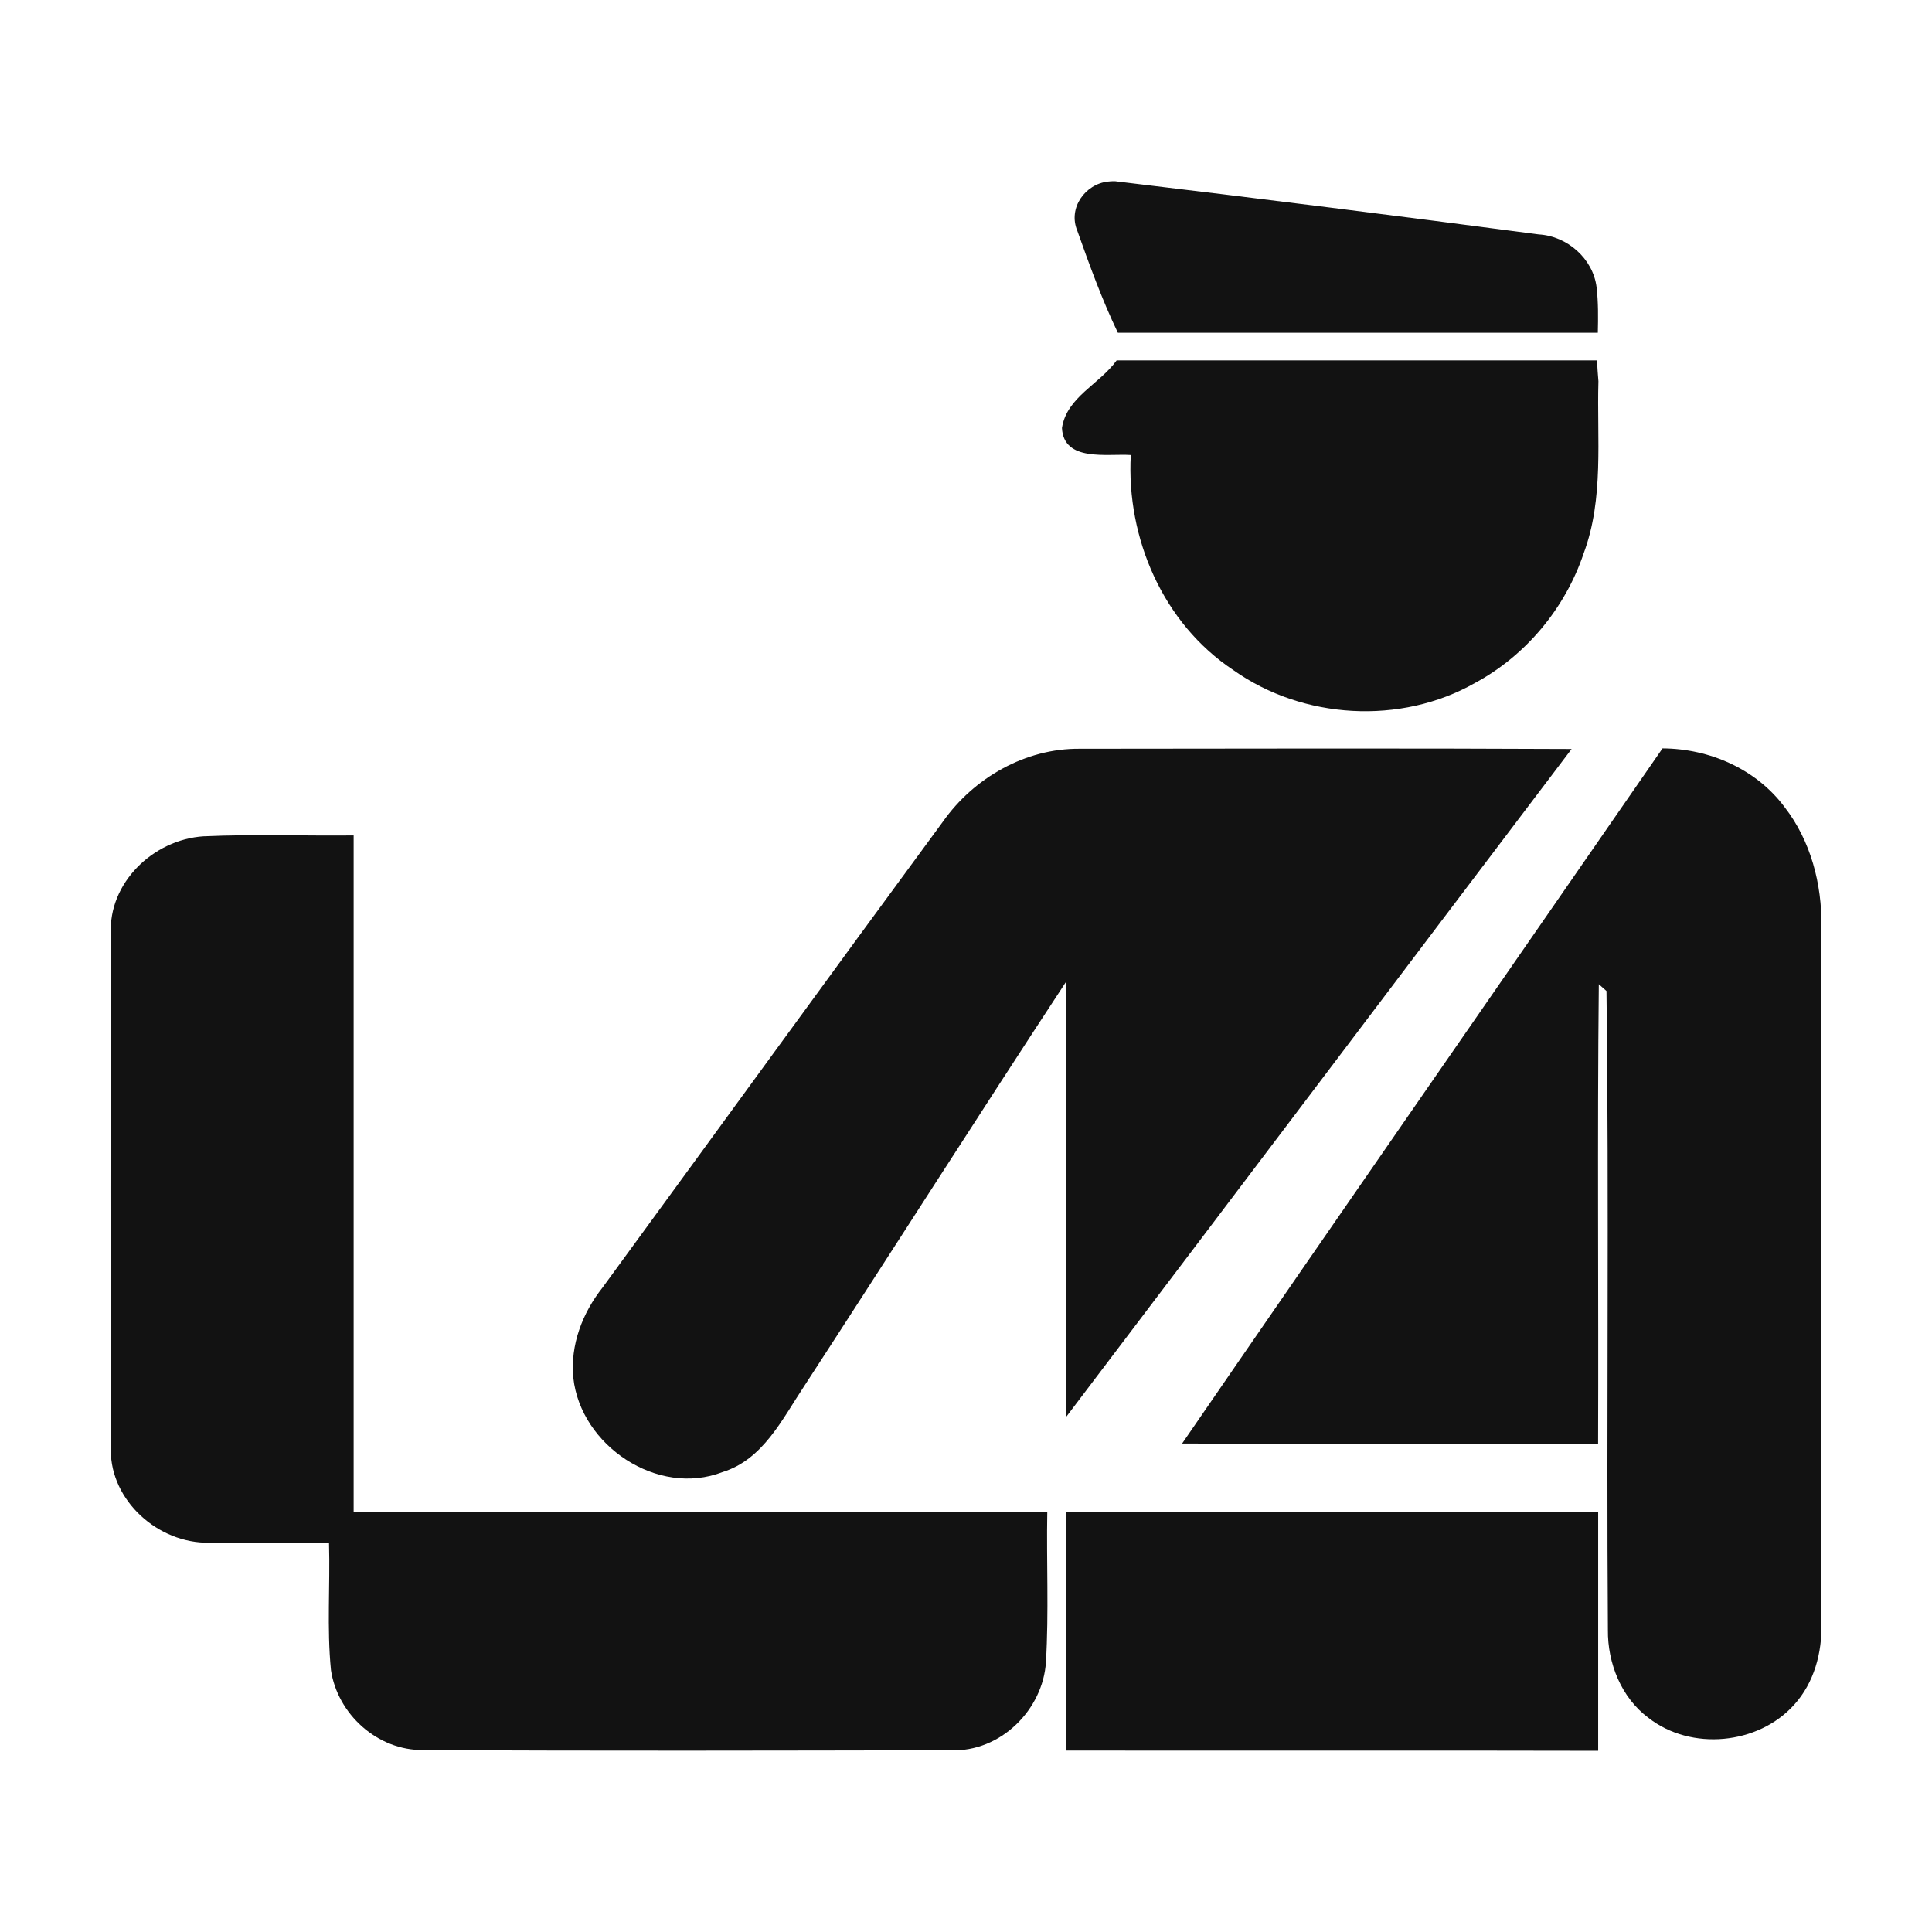
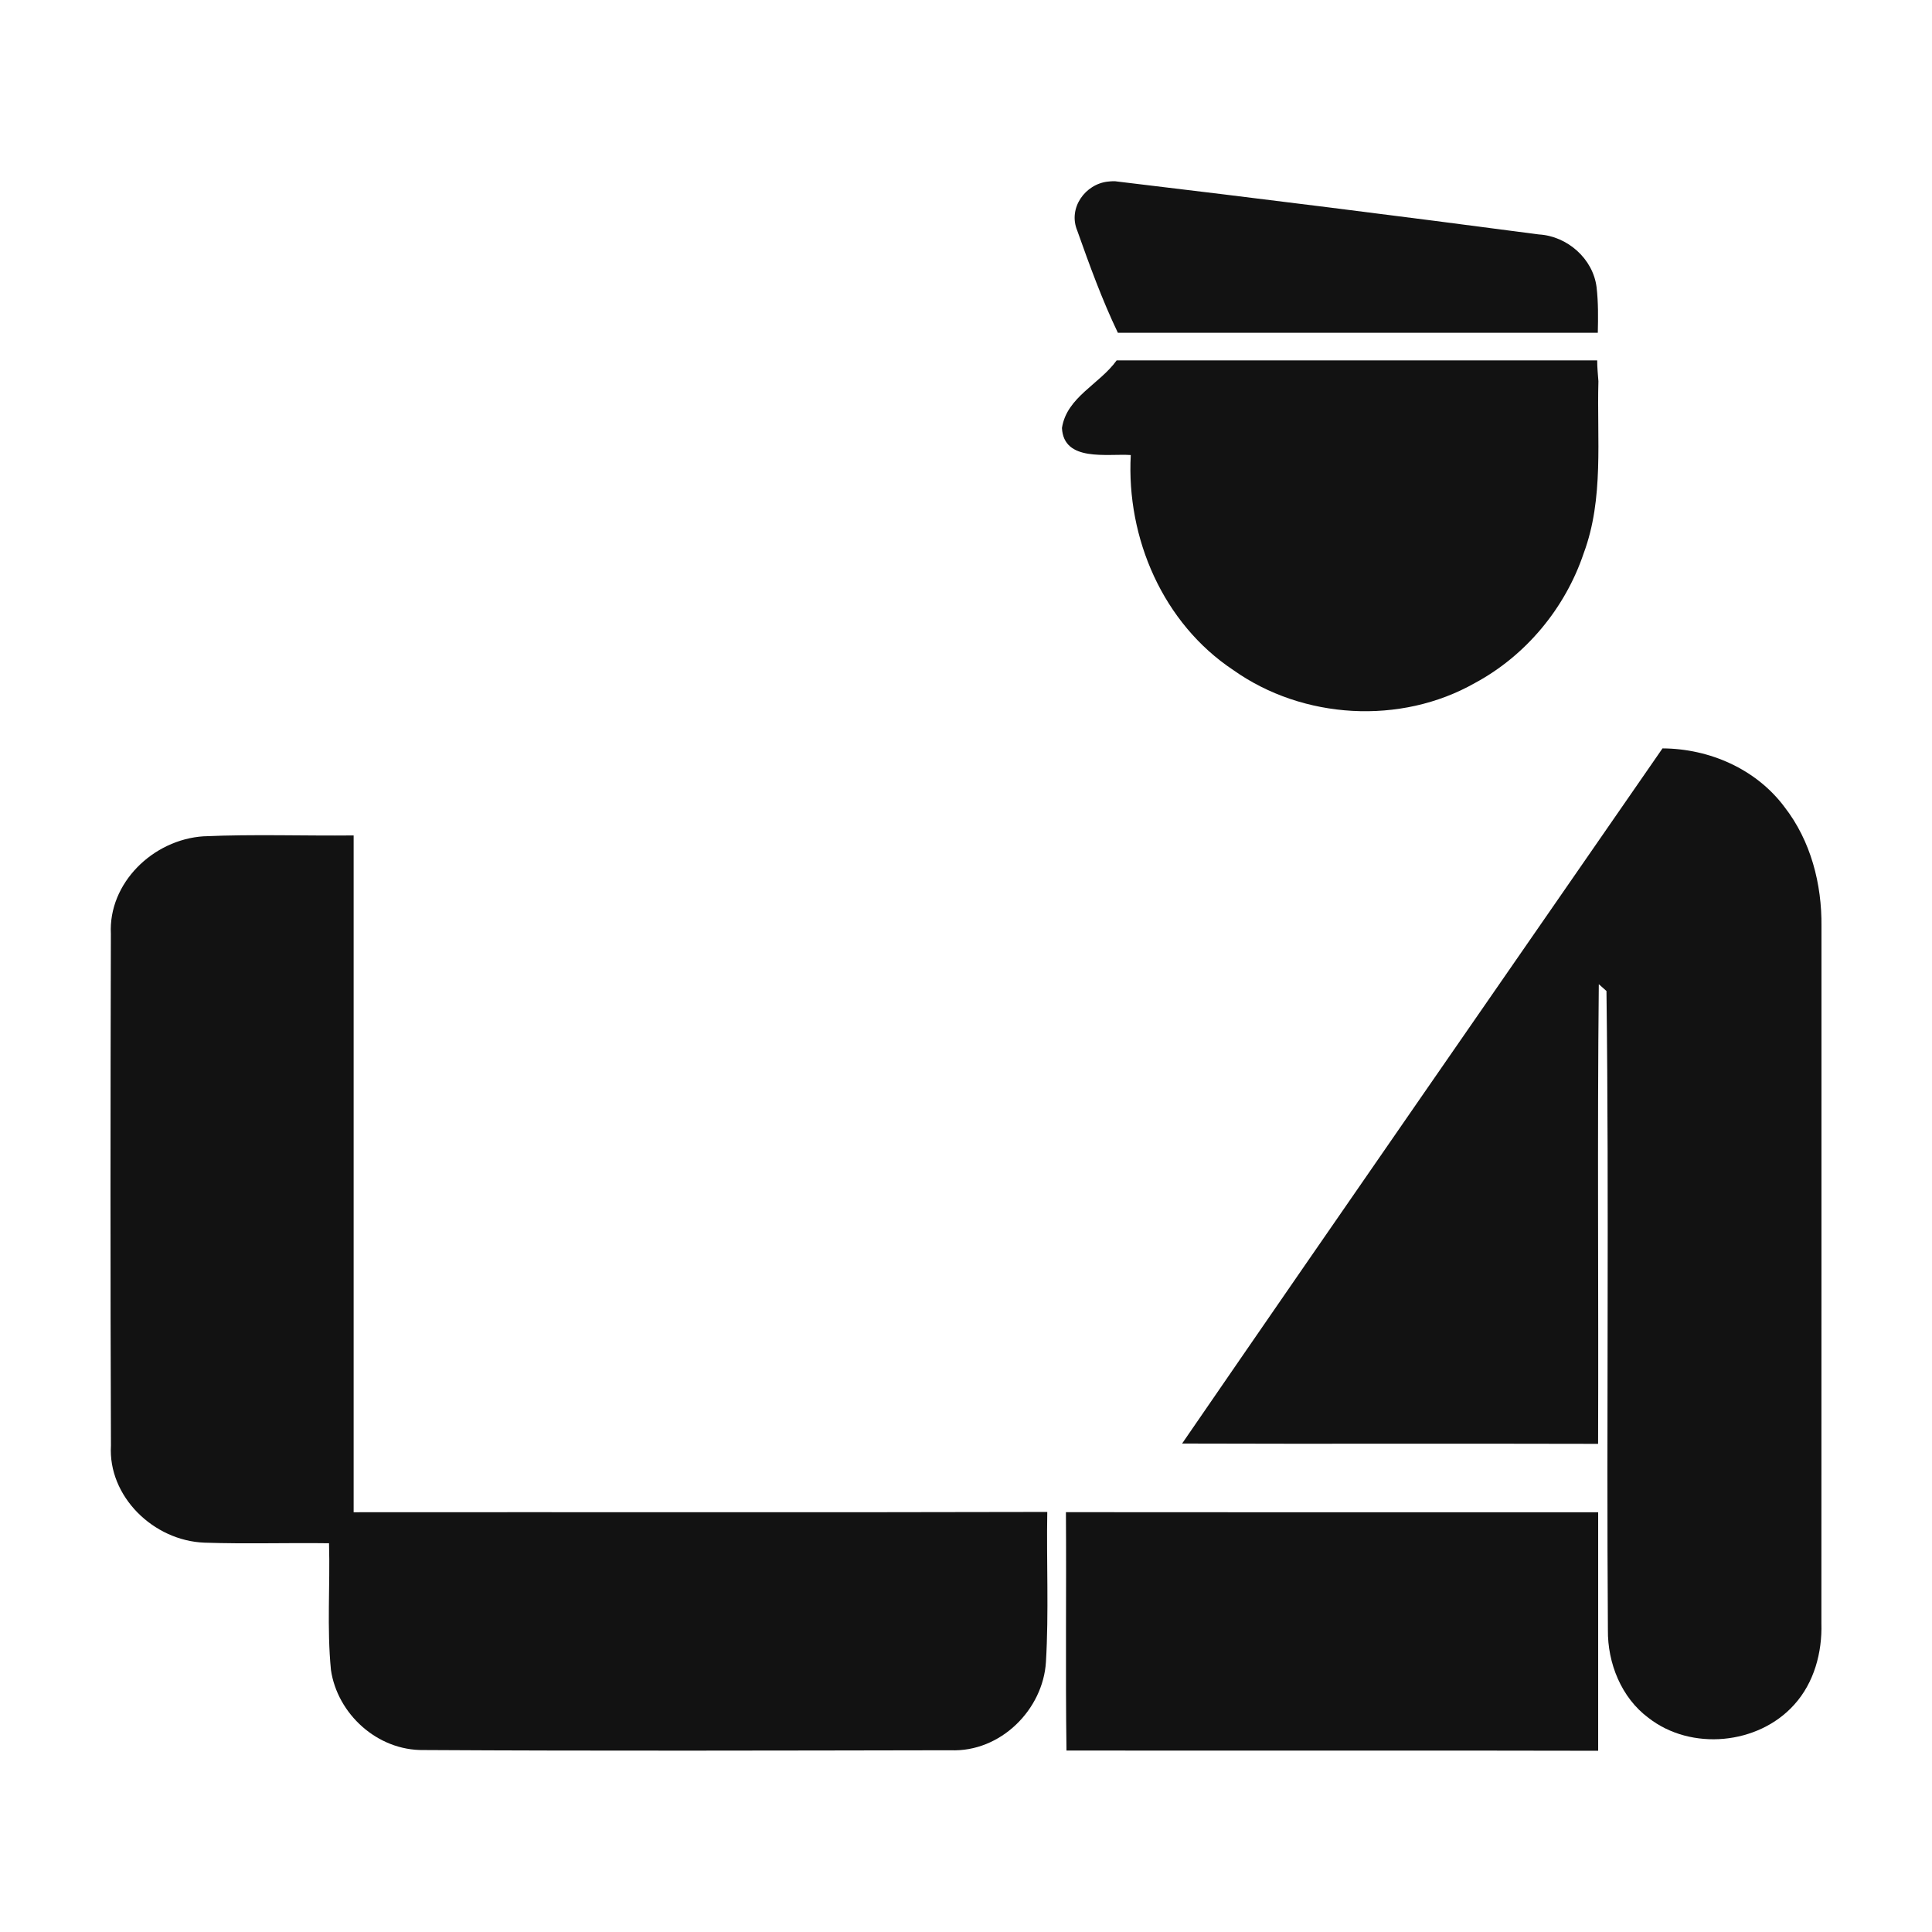
<svg xmlns="http://www.w3.org/2000/svg" width="800px" height="800px" version="1.1" viewBox="144 144 512 512">
  <g fill="#121212">
    <path d="m437.64 192.12c-6.031 0.633-10.672 6.996-8.145 13.027 3.223 9.082 6.578 18.332 10.75 27.035h127.19c0.094-4.016 0.137-8.055-0.324-12.051-0.941-7.606-7.789-13.566-15.309-14.004-37.141-4.902-74.352-9.562-111.55-14.004-0.906-0.168-1.742-0.09-2.606 0zm2.281 47.391c-4.543 6.34-13.234 9.711-14.492 17.914 0.461 9.07 11.996 6.746 18.238 7.164-1.195 22.039 8.551 44.641 27.195 57 18.434 13.07 44.332 14.586 64 3.418 13.492-7.25 23.945-19.844 28.824-34.363 5.426-14.539 3.469-30.41 3.91-45.598-0.141-1.867-0.324-3.668-0.324-5.535z" />
-     <path d="m393.89 361.74c8.211-11.648 21.871-19.441 36.262-19.312 43.445-0.043 86.895-0.148 130.34 0.062-44.684 58.969-89.219 118.04-133.94 176.99-0.105-38.418 0.02-76.836-0.062-115.26-23.359 35.594-46.215 71.52-69.426 107.21-5.781 8.672-10.832 19.355-21.598 22.688-17.242 6.66-37.582-7.039-39.527-24.969-0.859-8.695 2.41-17.199 7.75-23.945 30.082-41.145 59.996-82.41 90.203-123.47z" />
    <path d="m457.28 526.54c42.273-61.523 84.859-122.82 127.3-184.21 12.422 0.062 24.801 5.445 32.324 15.523 6.977 8.965 9.93 20.426 9.805 31.672-0.02 61.547 0.02 123.09-0.02 184.66 0.23 7.731-1.926 15.773-7.227 21.598-9.531 10.602-27.316 12.277-38.586 3.477-7.207-5.34-10.871-14.516-10.766-23.336-0.398-56.434 0.336-112.89-0.379-169.3l-2.031-1.801c-0.418 40.598-0.043 81.195-0.188 121.81-36.742-0.105-73.484 0.043-110.23-0.082z" />
    <path d="m198.02 365.63c13.207-0.59 26.473-0.094 39.699-0.23 0.02 59.781 0.02 119.58 0 179.36 61.281-0.059 122.56 0.078 183.82-0.078-0.238 13.254 0.434 26.523-0.355 39.758-0.75 12.527-11.945 23.949-25.309 23.398-46.516 0.078-93.055 0.211-139.57-0.059-12.379 0.191-22.902-9.648-24.598-21.203-1.105-11.156-0.195-22.406-0.512-33.598-10.98-0.152-21.977 0.211-32.938-0.152-13.641-0.477-25.664-12.336-24.855-25.742-0.176-45.195-0.137-90.387-0.02-135.6-0.691-13.367 11.078-25 24.637-25.859z" />
    <path d="m426.49 544.74c47.008 0.059 94.016 0.02 141.04 0.02-0.02 21.07-0.02 42.141 0 63.211-46.965-0.113-93.93 0-140.9-0.059-0.293-21.051 0-42.121-0.148-63.172z" />
  </g>
</svg>